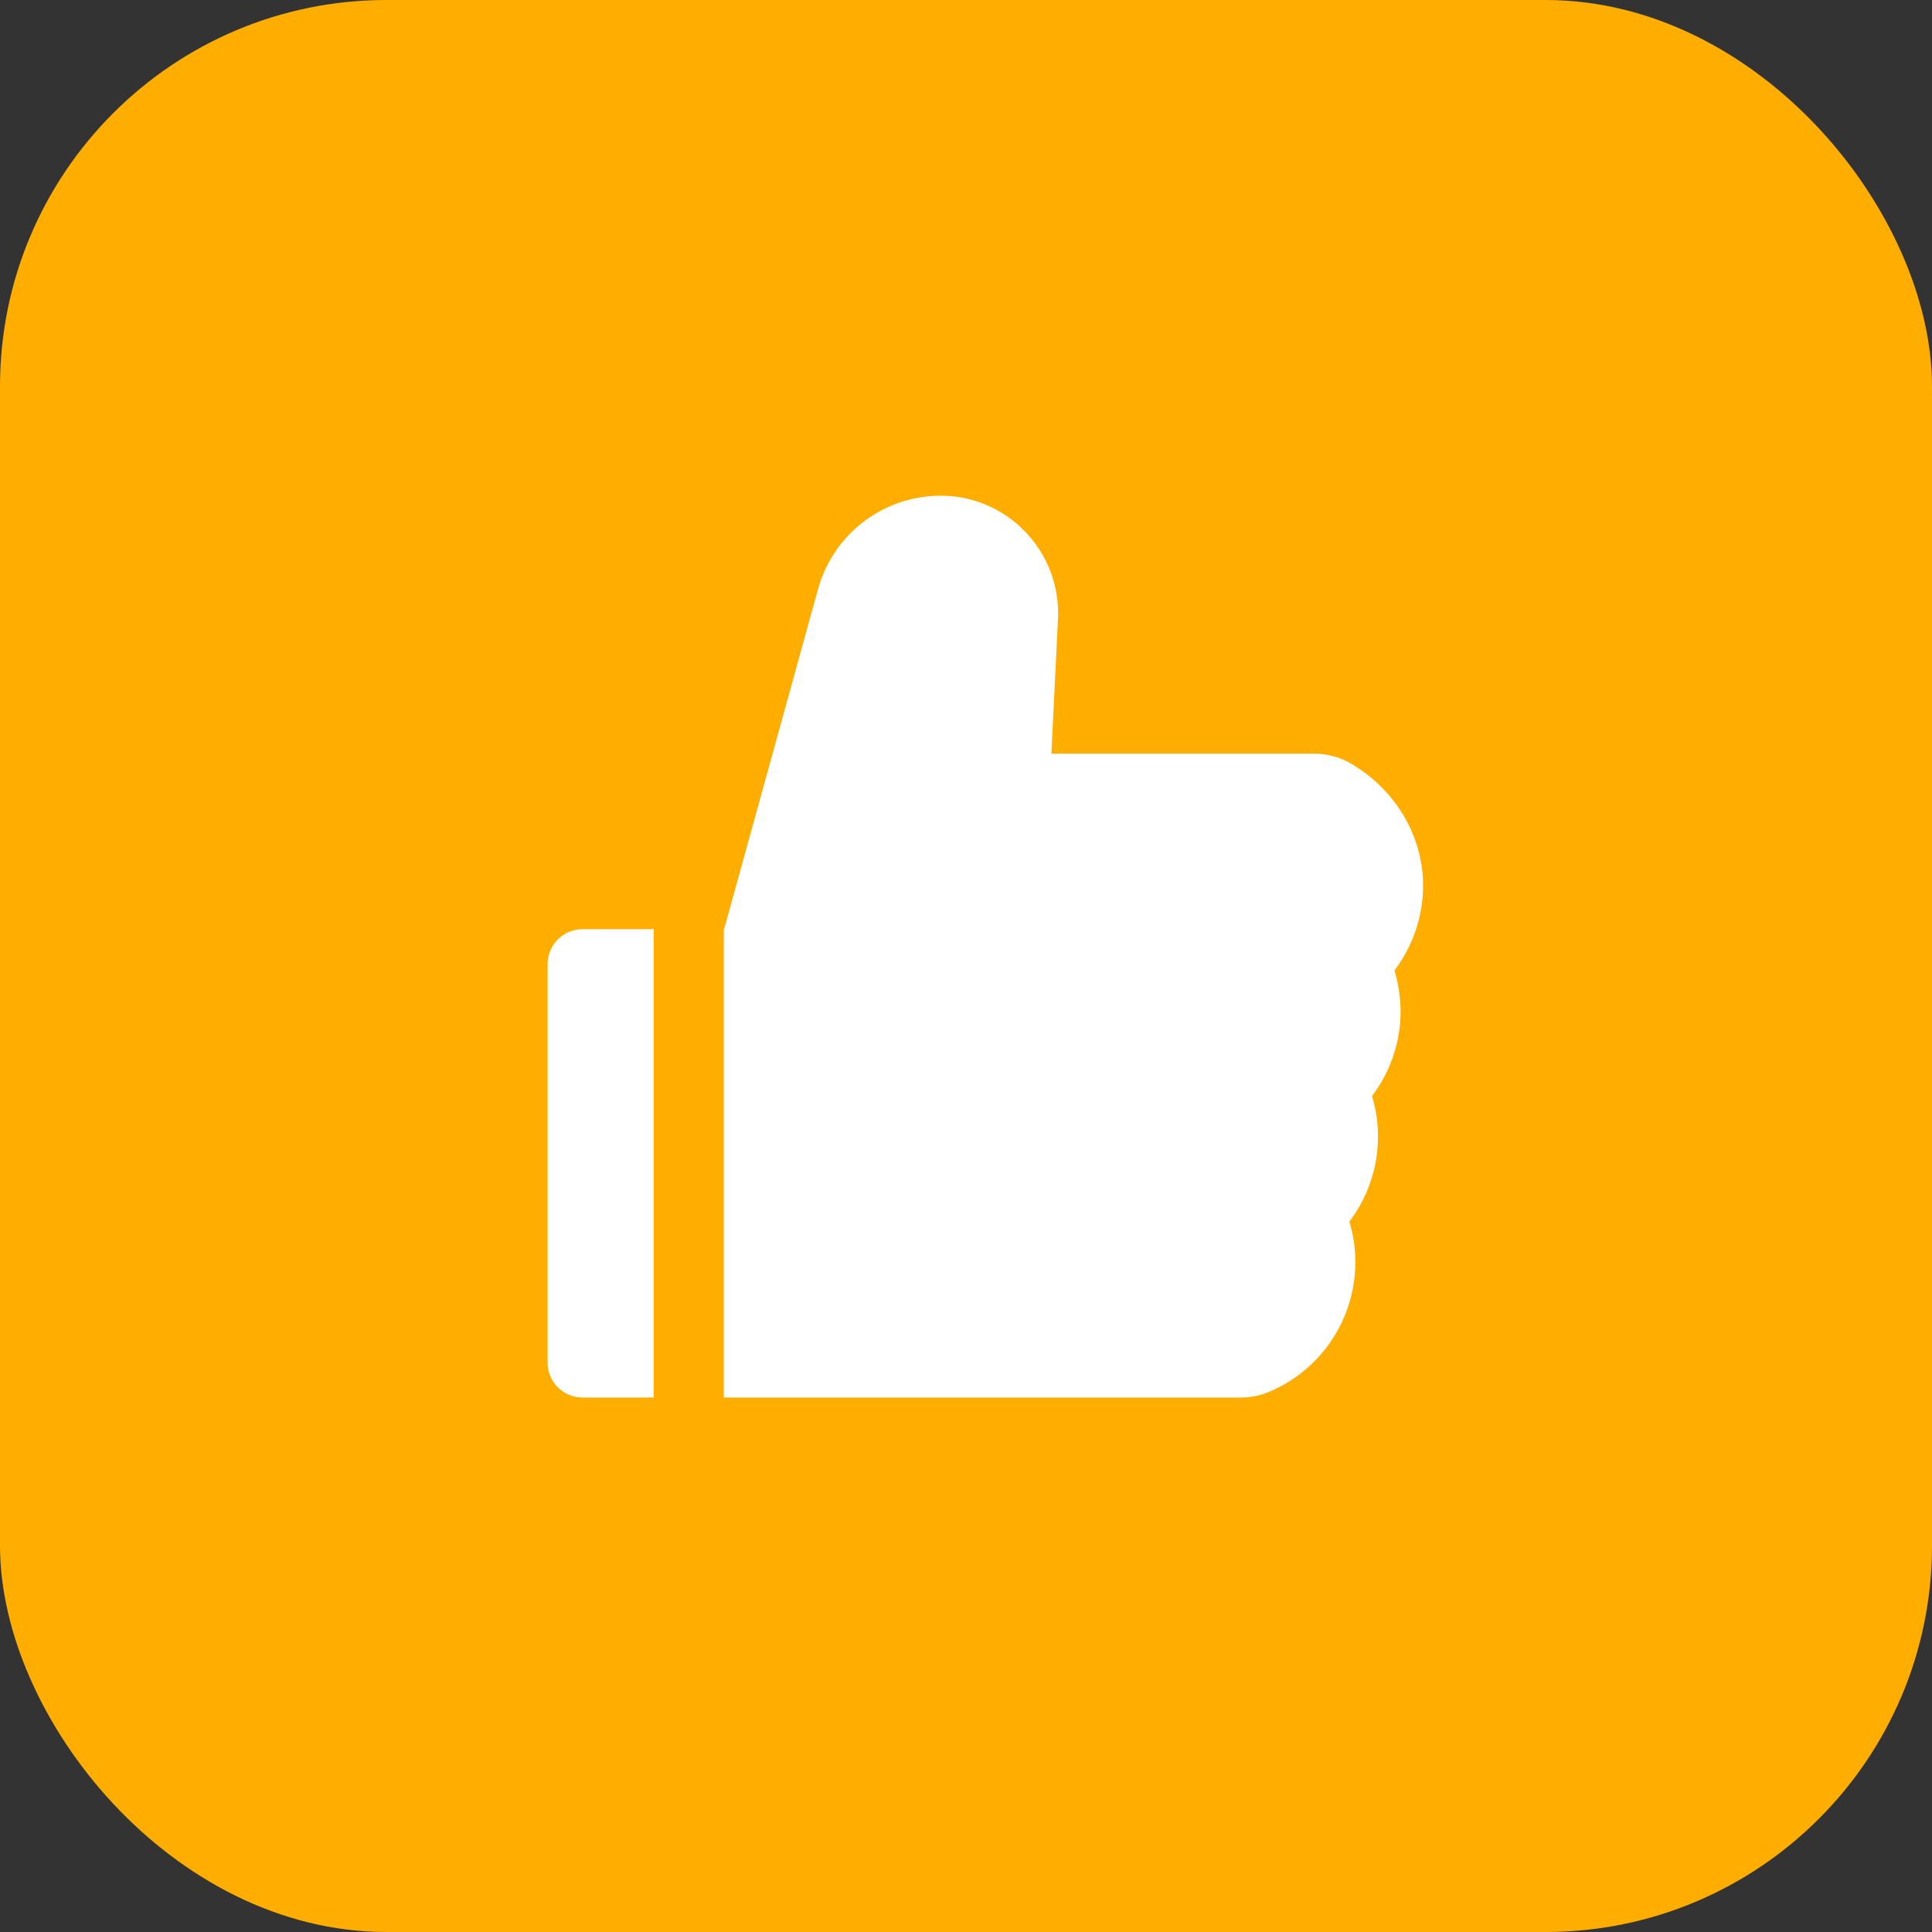
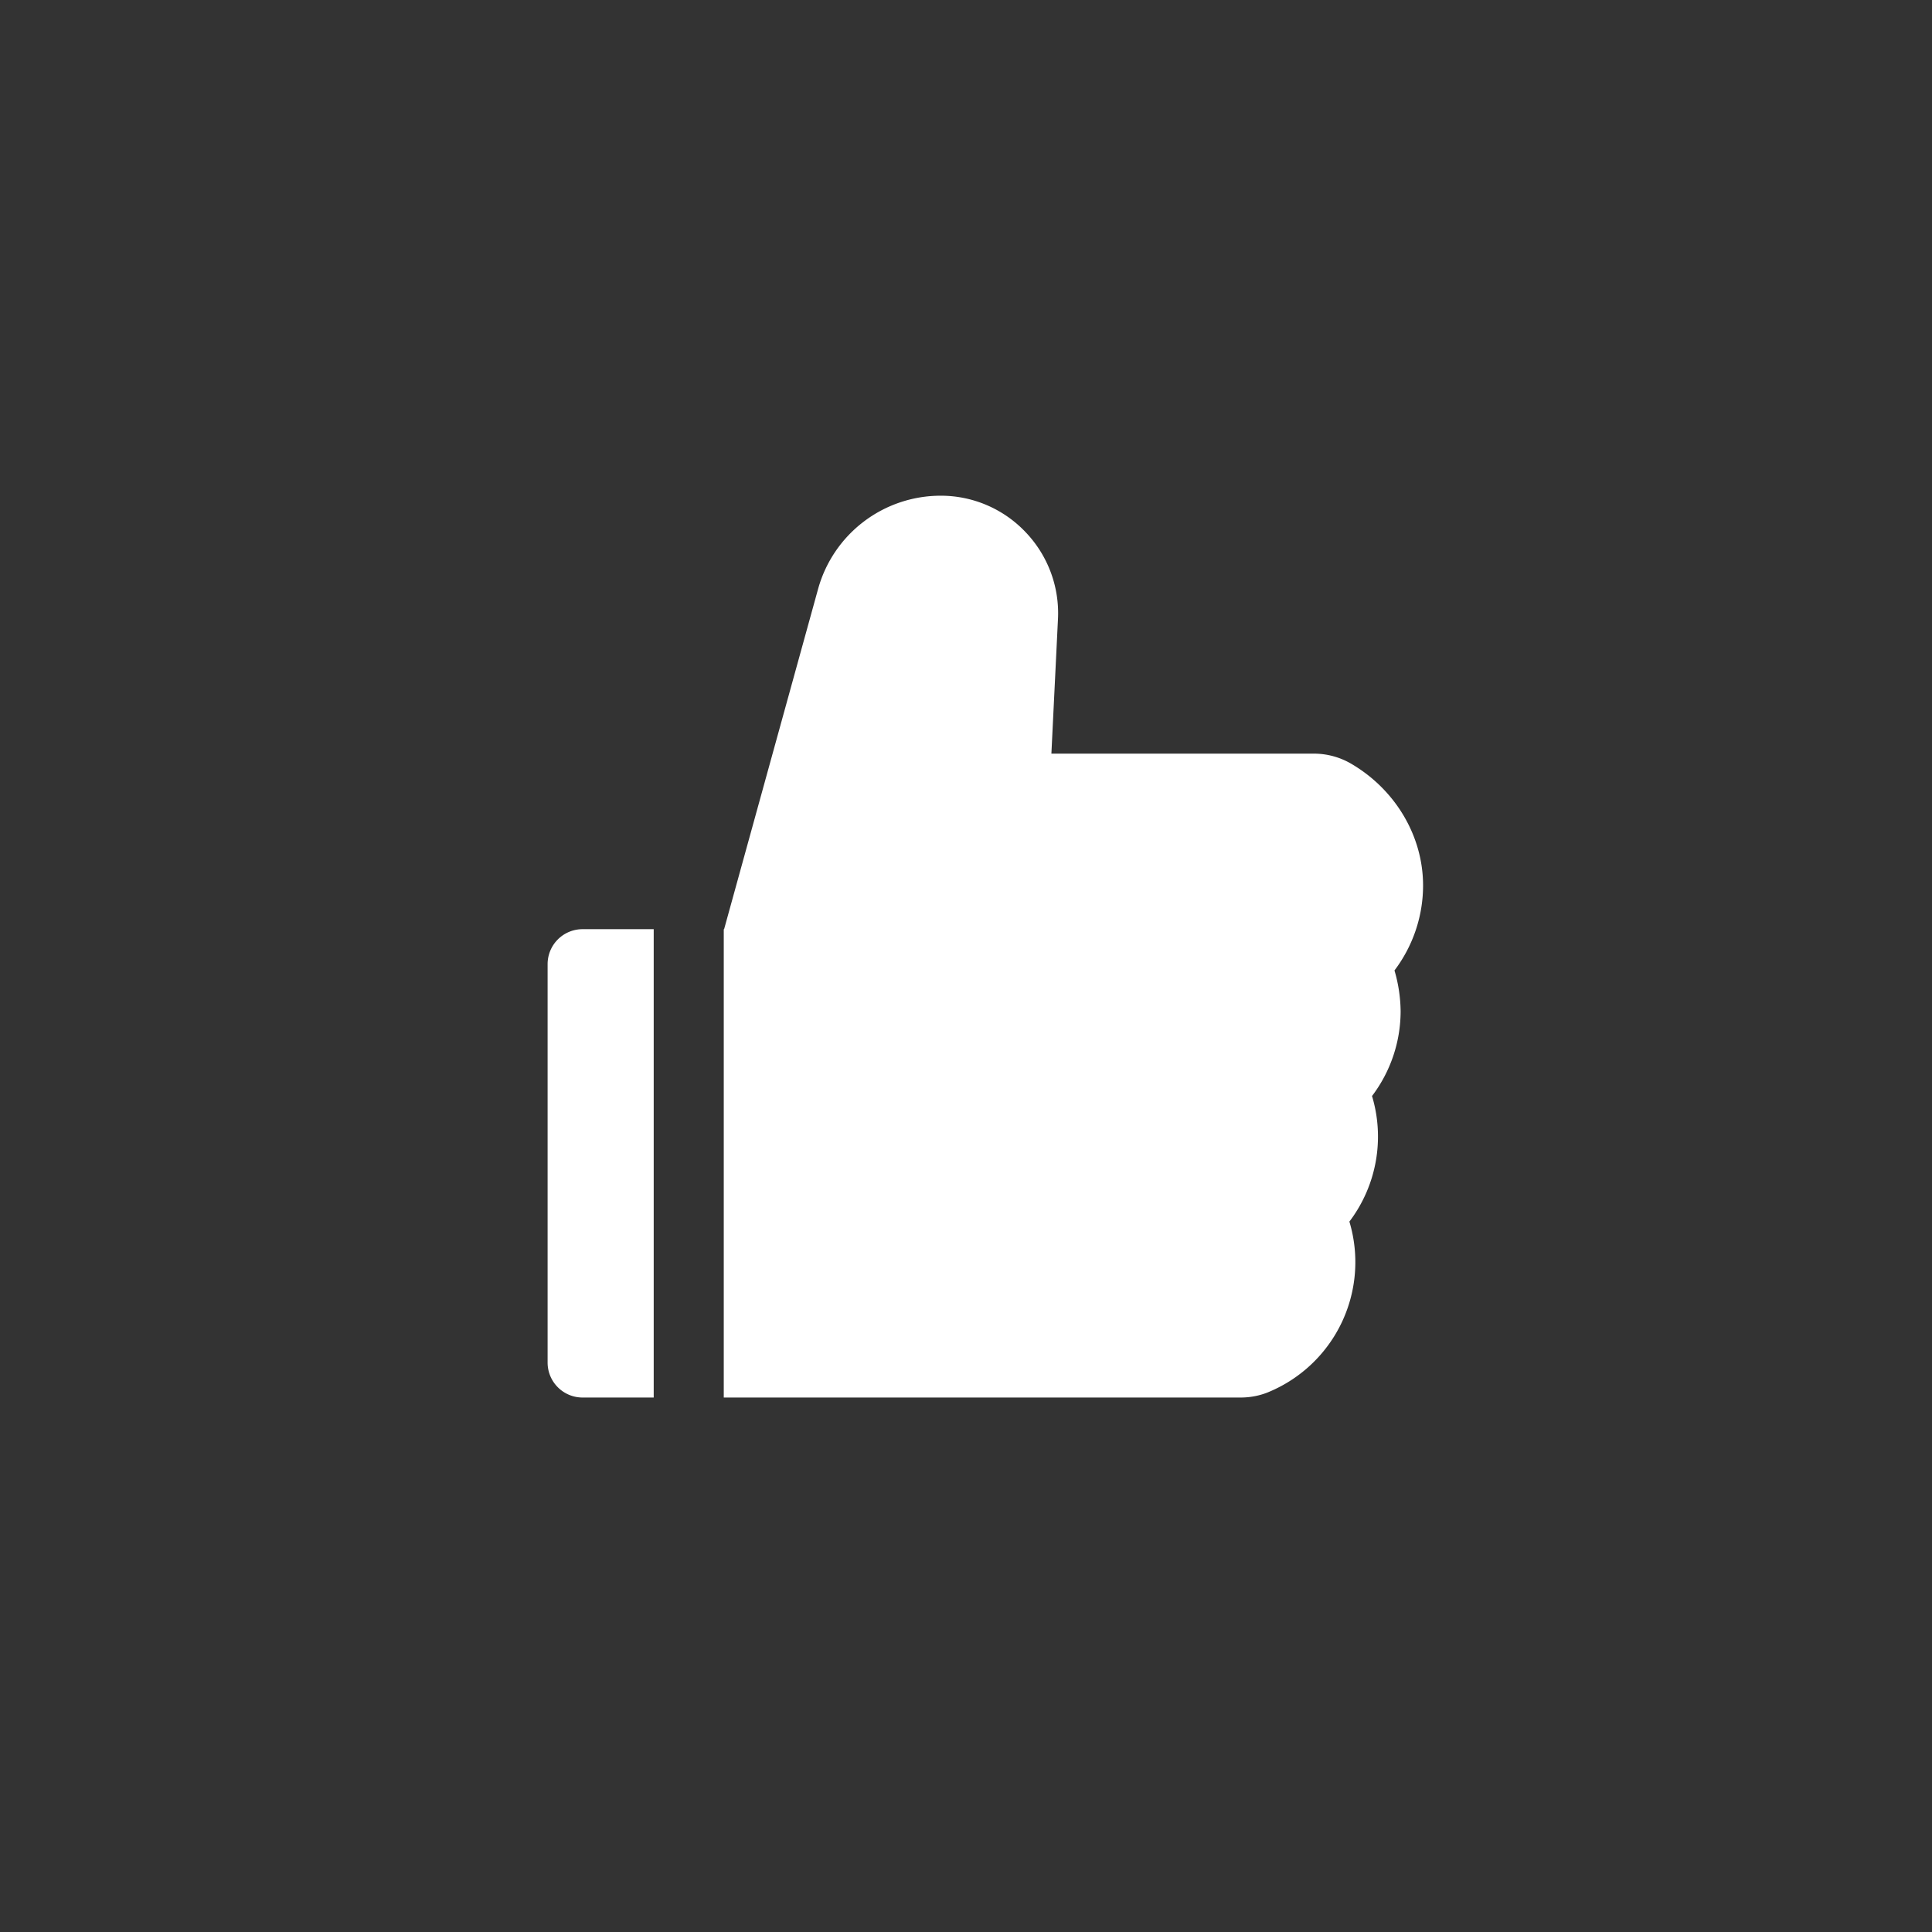
<svg xmlns="http://www.w3.org/2000/svg" width="50" height="50" fill="none">
  <rect width="100%" height="100%" fill="#333333" stroke="none" />
-   <rect width="50" height="50" rx="10" fill="#FFAE00" />
-   <path d="M36.089 25.115c.476-.63.74-1.4.74-2.2 0-1.273-.712-2.476-1.856-3.147a1.916 1.916 0 0 0-.971-.264H27.21l.17-3.48a3.032 3.032 0 0 0-.835-2.249 3.02 3.02 0 0 0-2.206-.946 3.292 3.292 0 0 0-3.166 2.41l-2.433 8.808h-.009v12.121h13.376c.26 0 .516-.051.75-.153a3.641 3.641 0 0 0 2.065-4.4 3.645 3.645 0 0 0 .586-3.25c.476-.628.74-1.398.74-2.2a3.872 3.872 0 0 0-.159-1.05Zm-21.917-.162v10.309c0 .501.405.906.906.906h1.84V24.047h-1.84a.905.905 0 0 0-.906.906Z" fill="#fff" />
+   <path d="M36.089 25.115c.476-.63.74-1.4.74-2.2 0-1.273-.712-2.476-1.856-3.147a1.916 1.916 0 0 0-.971-.264H27.21l.17-3.48a3.032 3.032 0 0 0-.835-2.249 3.02 3.02 0 0 0-2.206-.946 3.292 3.292 0 0 0-3.166 2.41l-2.433 8.808h-.009v12.121h13.376c.26 0 .516-.051.75-.153a3.641 3.641 0 0 0 2.065-4.4 3.645 3.645 0 0 0 .586-3.25c.476-.628.74-1.398.74-2.2a3.872 3.872 0 0 0-.159-1.05m-21.917-.162v10.309c0 .501.405.906.906.906h1.84V24.047h-1.84a.905.905 0 0 0-.906.906Z" fill="#fff" />
</svg>